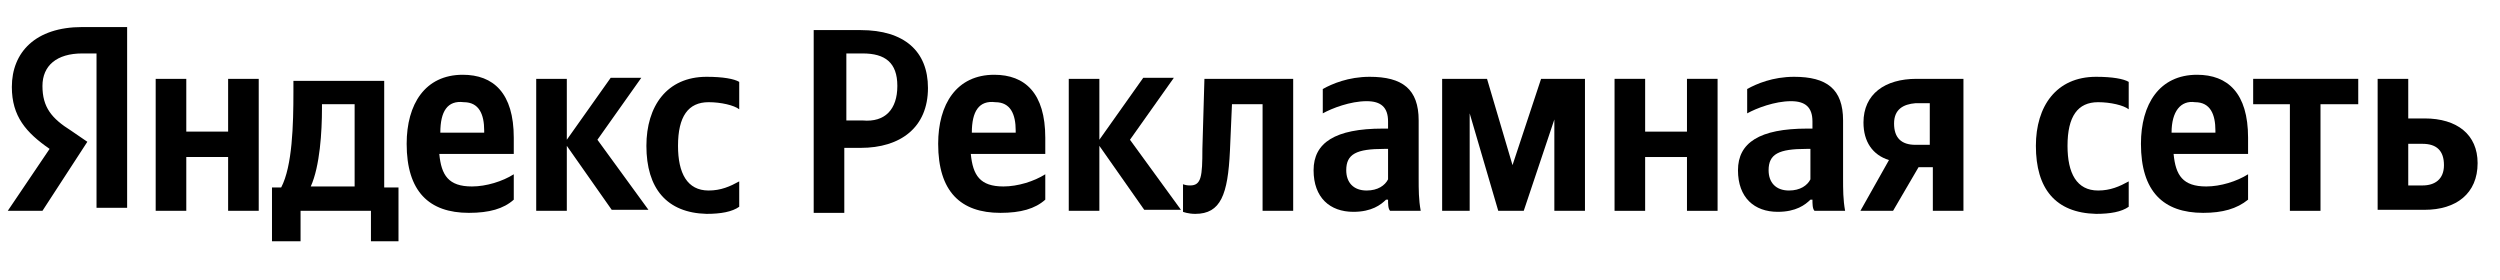
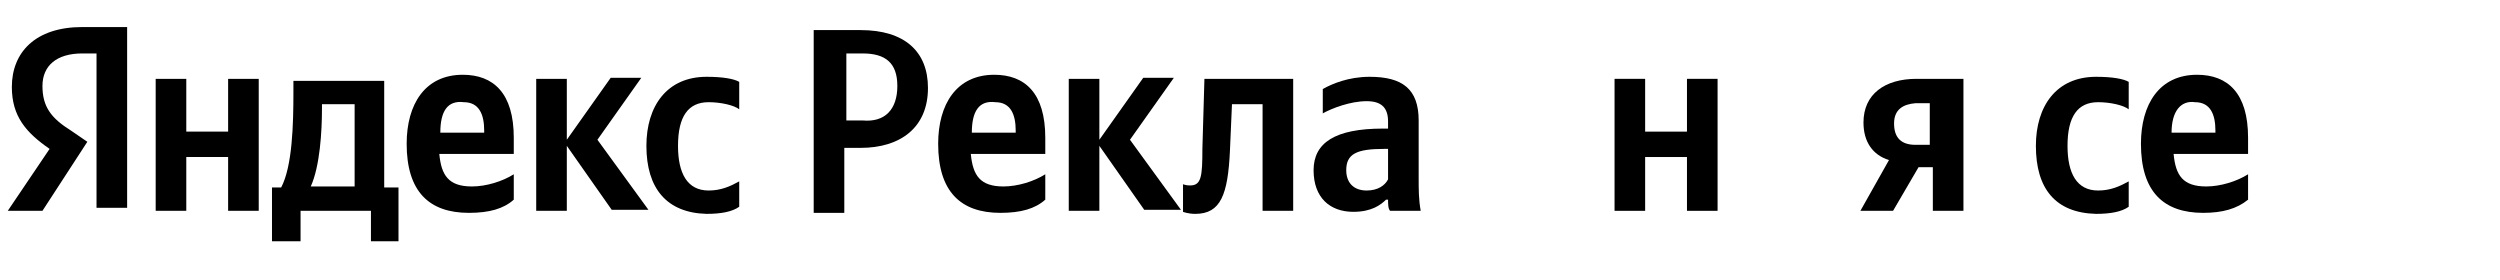
<svg xmlns="http://www.w3.org/2000/svg" width="161" height="18" viewBox="0 0 161 18" fill="none">
  <g clip-path="url(#clip0_116_2565)">
    <path d="M6.216 3.442H5.296C3.654 3.442 2.734 4.227 2.734 5.535C2.734 6.908 3.325 7.627 4.573 8.411L5.625 9.131L2.734 13.577H0.5L3.194 9.588C1.683 8.542 0.763 7.496 0.763 5.6C0.763 3.377 2.274 1.742 5.296 1.742H8.187V13.381H6.216V3.442ZM16.662 5.077V13.577H14.691V10.111H11.997V13.577H10.026V5.077H11.997V8.477H14.691V5.077H16.662ZM25.729 15.538H23.889V13.577H19.356V15.538H17.516V12.073H18.108C18.83 10.7 18.896 8.019 18.896 5.927V5.208H24.743V12.073H25.663V15.538H25.729ZM22.838 6.711H20.735V6.973C20.735 8.477 20.604 10.7 20.013 12.008H22.838V6.711ZM30.196 13.708C27.634 13.708 26.189 12.335 26.189 9.261C26.189 6.711 27.371 4.815 29.802 4.815C31.773 4.815 33.087 5.992 33.087 8.869V9.915H28.291C28.422 11.288 28.882 12.008 30.393 12.008C31.313 12.008 32.364 11.681 33.087 11.223V12.858C32.43 13.446 31.51 13.708 30.196 13.708ZM28.357 8.542H31.182V8.411C31.182 7.365 30.853 6.581 29.868 6.581C28.817 6.45 28.357 7.169 28.357 8.542ZM36.503 9.392V13.577H34.532V5.077H36.503V9L39.328 5.011H41.299L38.474 9L41.759 13.511H39.394L36.503 9.392ZM41.628 9.392C41.628 6.842 42.942 4.946 45.504 4.946C46.555 4.946 47.278 5.077 47.606 5.273V7.038C47.278 6.777 46.424 6.581 45.636 6.581C44.322 6.581 43.664 7.496 43.664 9.392C43.664 11.158 44.256 12.269 45.636 12.269C46.424 12.269 47.015 12.008 47.606 11.681V13.315C47.147 13.642 46.424 13.773 45.504 13.773C42.942 13.708 41.628 12.138 41.628 9.392Z" fill="black" />
    <path d="M55.425 1.938C58.25 1.938 59.761 3.312 59.761 5.665C59.761 8.215 57.986 9.523 55.425 9.523H54.373V13.708H52.402V1.938H55.425ZM57.789 5.535C57.789 4.031 57.001 3.442 55.556 3.442H54.505V7.758H55.556C57.001 7.888 57.789 7.038 57.789 5.535Z" fill="black" />
    <path d="M64.425 13.708C61.863 13.708 60.418 12.335 60.418 9.262C60.418 6.712 61.601 4.815 64.031 4.815C66.003 4.815 67.316 5.992 67.316 8.869V9.915H62.52C62.652 11.289 63.112 12.008 64.622 12.008C65.543 12.008 66.594 11.681 67.316 11.223V12.858C66.659 13.446 65.74 13.708 64.425 13.708ZM62.586 8.542H65.411V8.412C65.411 7.365 65.082 6.581 64.097 6.581C63.046 6.45 62.586 7.169 62.586 8.542Z" fill="black" />
    <path d="M70.799 9.392V13.577H68.828V5.077H70.799V9L73.624 5.012H75.595L72.77 9L76.054 13.512H73.689L70.799 9.392Z" fill="black" />
    <path d="M76.646 11.943C77.368 11.943 77.434 11.354 77.434 9.589L77.565 5.077H83.281V13.577H81.31V6.712H79.339L79.208 9.719C79.076 12.531 78.616 13.773 76.974 13.773C76.514 13.773 76.186 13.643 76.186 13.643V11.877C76.12 11.812 76.251 11.943 76.646 11.943Z" fill="black" />
    <path d="M91.362 11.485C91.362 12.204 91.362 12.858 91.494 13.577H89.523C89.391 13.446 89.391 13.119 89.391 12.858H89.26C88.932 13.185 88.34 13.642 87.157 13.642C85.647 13.642 84.595 12.727 84.595 10.962C84.595 9.196 85.975 8.281 89.063 8.281H89.391V7.823C89.391 6.908 88.932 6.516 88.012 6.516C86.96 6.516 85.778 6.973 85.187 7.3V5.731C85.778 5.404 86.829 4.946 88.209 4.946C90.311 4.946 91.362 5.731 91.362 7.758V11.485ZM89.391 9.589H89.129C87.355 9.589 86.698 9.916 86.698 10.962C86.698 11.746 87.157 12.269 88.012 12.269C88.735 12.269 89.194 11.942 89.391 11.55V9.589Z" fill="black" />
-     <path d="M100.232 7.3L98.129 13.577H96.487L94.647 7.3V13.577H92.874V5.077H95.764L97.406 10.635L99.246 5.077H102.072V13.577H100.1V7.3H100.232Z" fill="black" />
    <path d="M110.612 5.077V13.577H108.641V10.112H105.947V13.577H103.977V5.077H105.947V8.477H108.641V5.077H110.612Z" fill="black" />
-     <path d="M118.694 11.485C118.694 12.204 118.694 12.858 118.825 13.577H116.854C116.722 13.446 116.722 13.119 116.722 12.858H116.591C116.263 13.185 115.671 13.642 114.489 13.642C112.977 13.642 111.926 12.727 111.926 10.962C111.926 9.196 113.306 8.281 116.394 8.281H116.722V7.823C116.722 6.908 116.263 6.516 115.343 6.516C114.292 6.516 113.109 6.973 112.518 7.3V5.731C113.109 5.404 114.16 4.946 115.54 4.946C117.642 4.946 118.694 5.731 118.694 7.758V11.485ZM116.591 9.589H116.328C114.555 9.589 113.898 9.916 113.898 10.962C113.898 11.746 114.357 12.269 115.211 12.269C115.934 12.269 116.394 11.942 116.591 11.55V9.589Z" fill="black" />
    <path d="M121.65 10.308C120.599 9.981 120.008 9.131 120.008 7.889C120.008 6.058 121.387 5.077 123.424 5.077H126.446V13.577H124.475V10.766H123.555L121.913 13.577H119.81L121.65 10.308ZM121.978 7.954C121.978 8.869 122.438 9.327 123.358 9.327H124.278V6.646H123.358C122.57 6.712 121.978 7.039 121.978 7.954Z" fill="black" />
    <path d="M131.111 9.392C131.111 6.842 132.424 4.946 134.987 4.946C136.038 4.946 136.761 5.077 137.089 5.273V7.039C136.761 6.777 135.907 6.581 135.118 6.581C133.804 6.581 133.148 7.496 133.148 9.392C133.148 11.158 133.739 12.269 135.118 12.269C135.907 12.269 136.498 12.008 137.089 11.681V13.316C136.629 13.642 135.907 13.773 134.987 13.773C132.359 13.708 131.111 12.139 131.111 9.392Z" fill="black" />
    <path d="M141.885 13.708C139.323 13.708 137.877 12.335 137.877 9.262C137.877 6.712 139.06 4.815 141.491 4.815C143.462 4.815 144.776 5.992 144.776 8.869V9.915H139.98C140.111 11.289 140.571 12.008 142.082 12.008C143.002 12.008 144.053 11.681 144.776 11.223V12.858C144.053 13.446 143.134 13.708 141.885 13.708ZM139.849 8.542H142.673V8.412C142.673 7.365 142.345 6.581 141.36 6.581C140.44 6.45 139.849 7.169 139.849 8.542Z" fill="black" />
-     <path d="M149.44 6.712V13.577H147.469V6.712H145.104V5.077H151.871V6.712H149.44Z" fill="black" />
-     <path d="M155.091 5.077V7.627H156.142C158.245 7.627 159.558 8.673 159.558 10.504C159.558 12.466 158.179 13.512 156.142 13.512H153.12V5.077H155.091ZM157.391 10.635C157.391 9.719 156.931 9.262 156.01 9.262H155.091V11.943H156.01C156.799 11.943 157.391 11.55 157.391 10.635Z" fill="black" />
  </g>
  <defs>
    <clipPath id="clip0_116_2565">
      <rect width="160" height="17" fill="white" transform="translate(0.5 0.5)" />
    </clipPath>
  </defs>
</svg>